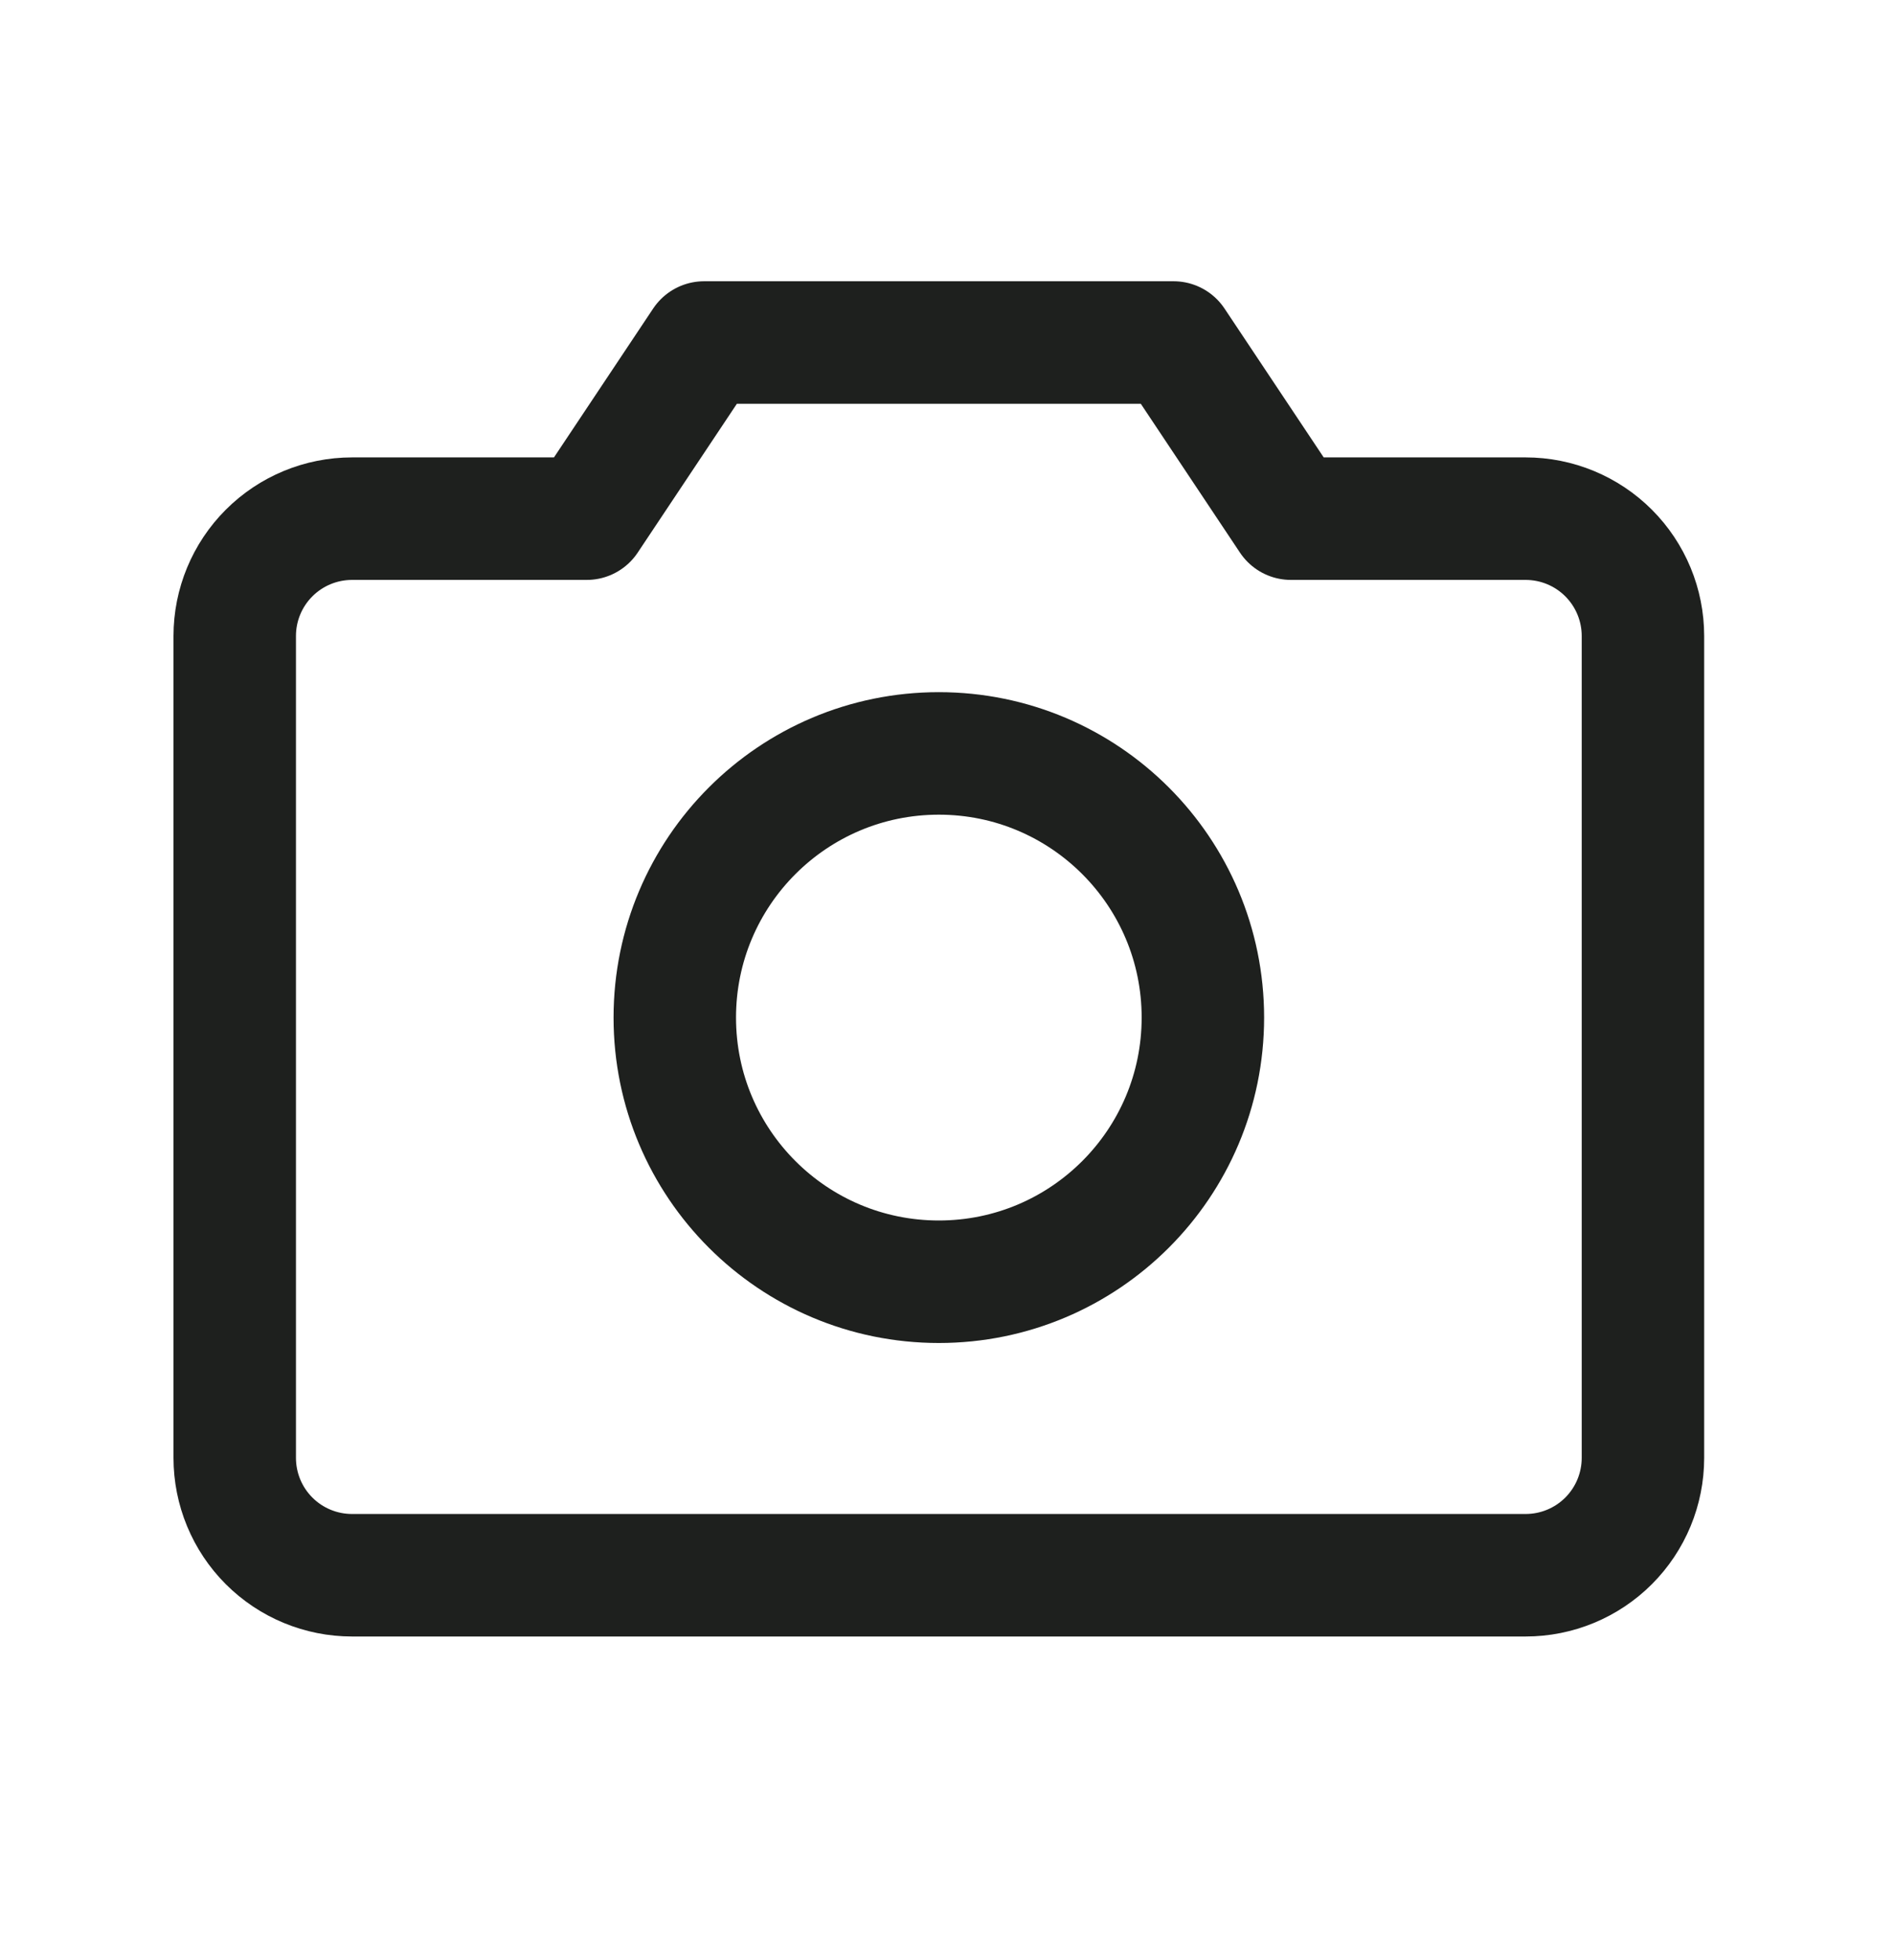
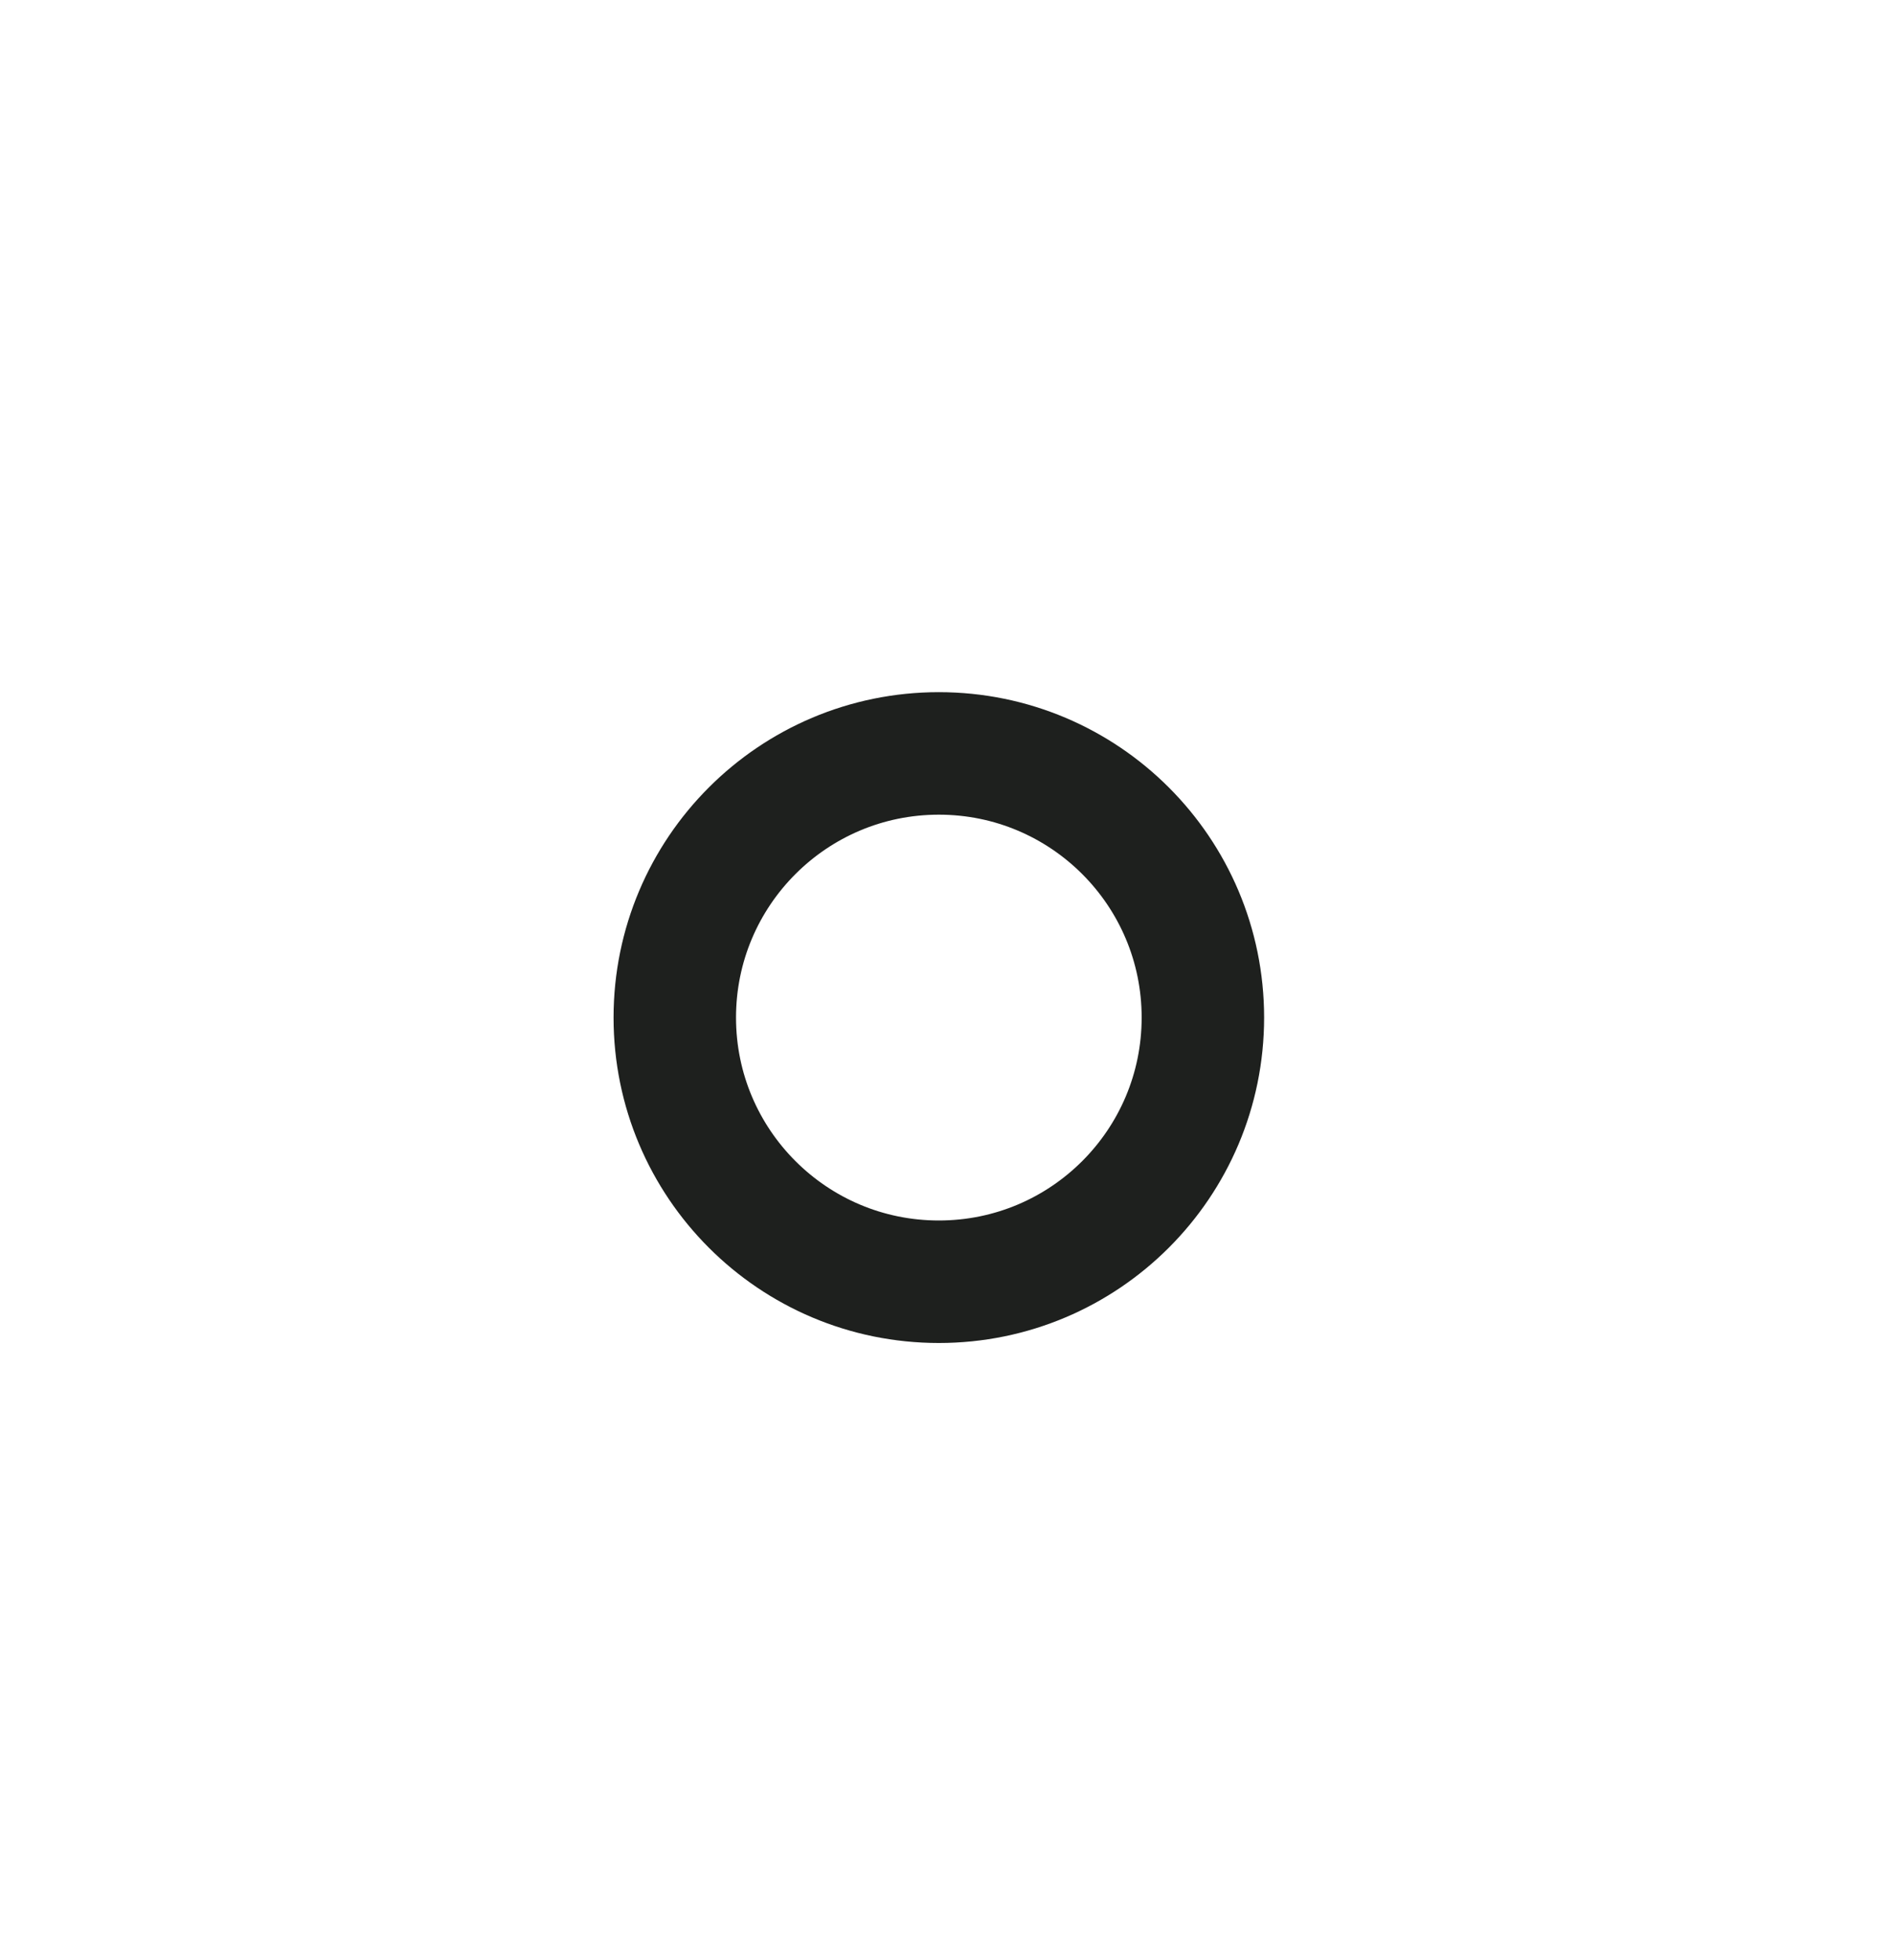
<svg xmlns="http://www.w3.org/2000/svg" width="29" height="30" viewBox="0 0 29 30" fill="none">
  <g clip-path="url(#clip0_51_1254)">
-     <path d="M23.359 24.109H5.391C4.914 24.109 4.457 23.92 4.12 23.583C3.783 23.246 3.594 22.789 3.594 22.312V9.734C3.594 9.258 3.783 8.801 4.12 8.464C4.457 8.127 4.914 7.938 5.391 7.938H8.984L10.781 5.242H17.969L19.766 7.938H23.359C23.836 7.938 24.293 8.127 24.63 8.464C24.967 8.801 25.156 9.258 25.156 9.734V22.312C25.156 22.789 24.967 23.246 24.63 23.583C24.293 23.92 23.836 24.109 23.359 24.109Z" stroke="#1E201E" stroke-width="1.875" stroke-linecap="round" stroke-linejoin="round" />
    <path d="M14.375 19.617C16.608 19.617 18.418 17.807 18.418 15.574C18.418 13.341 16.608 11.531 14.375 11.531C12.142 11.531 10.332 13.341 10.332 15.574C10.332 17.807 12.142 19.617 14.375 19.617Z" stroke="#1E201E" stroke-width="1.875" stroke-linecap="round" stroke-linejoin="round" />
  </g>
  <defs>
    <clipPath id="clip0_51_1254">
      <rect width="28.75" height="28.75" fill="white" transform="translate(0 0.75)" />
    </clipPath>
  </defs>
</svg>